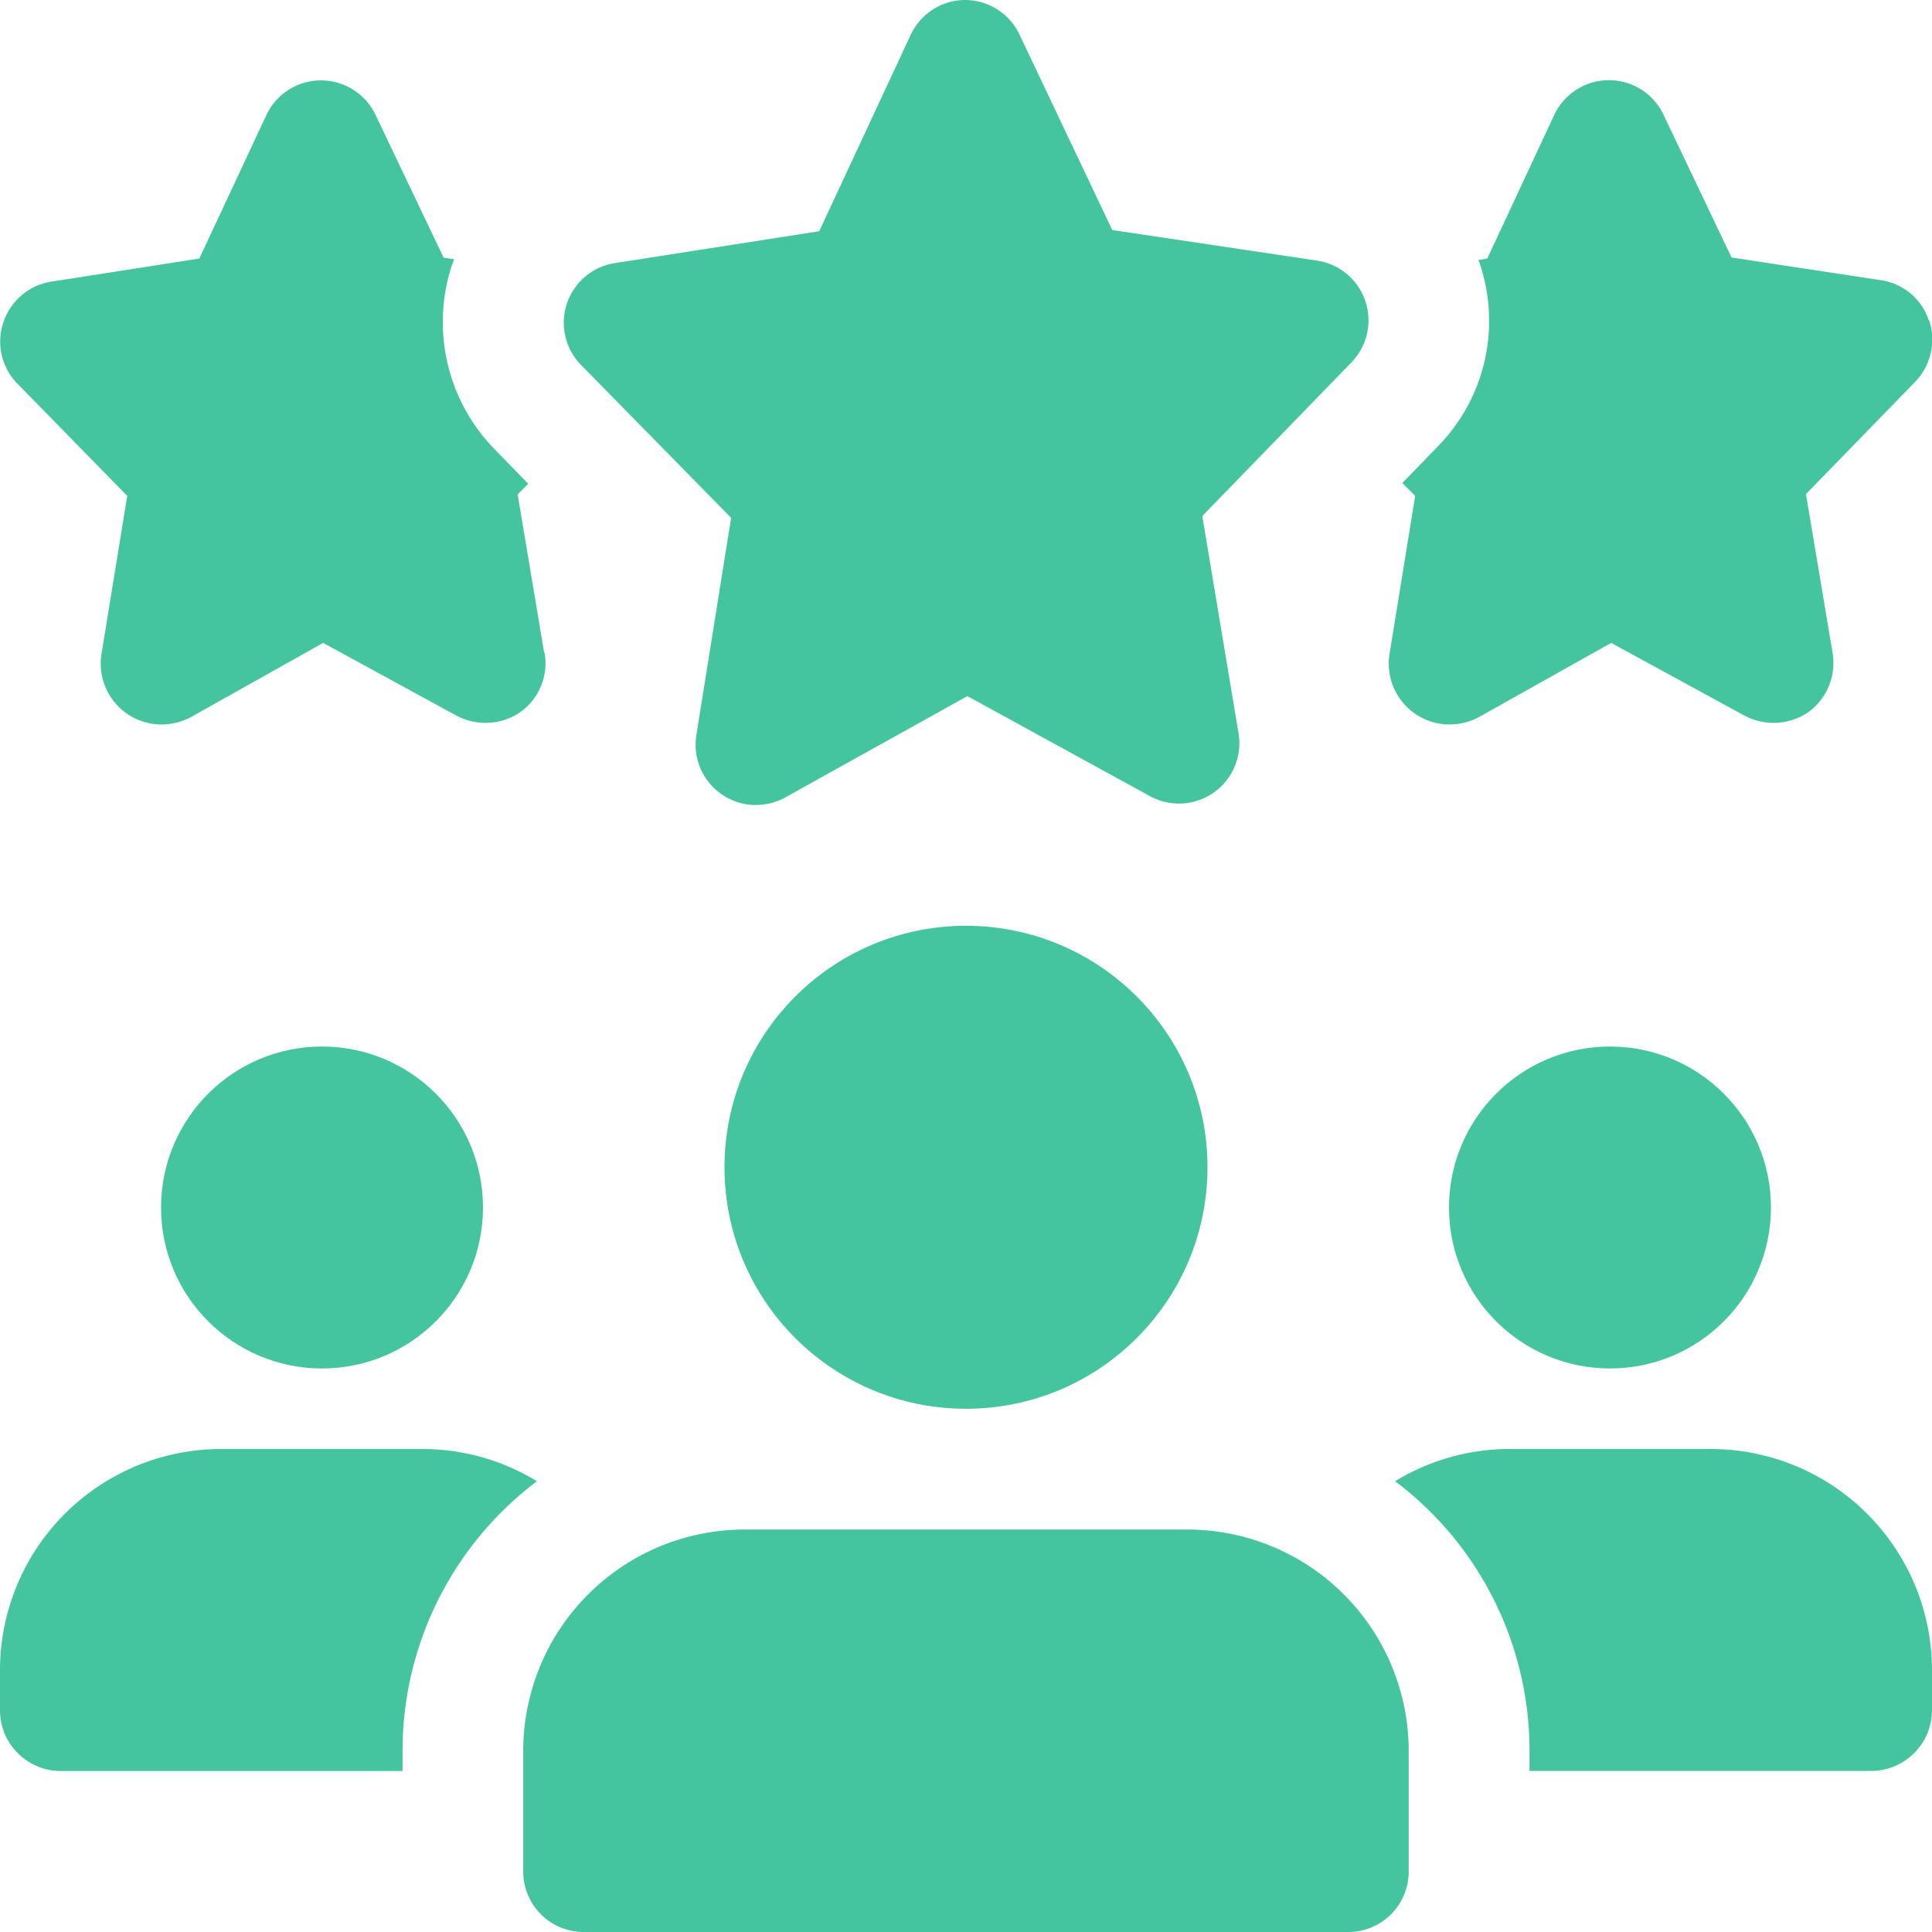
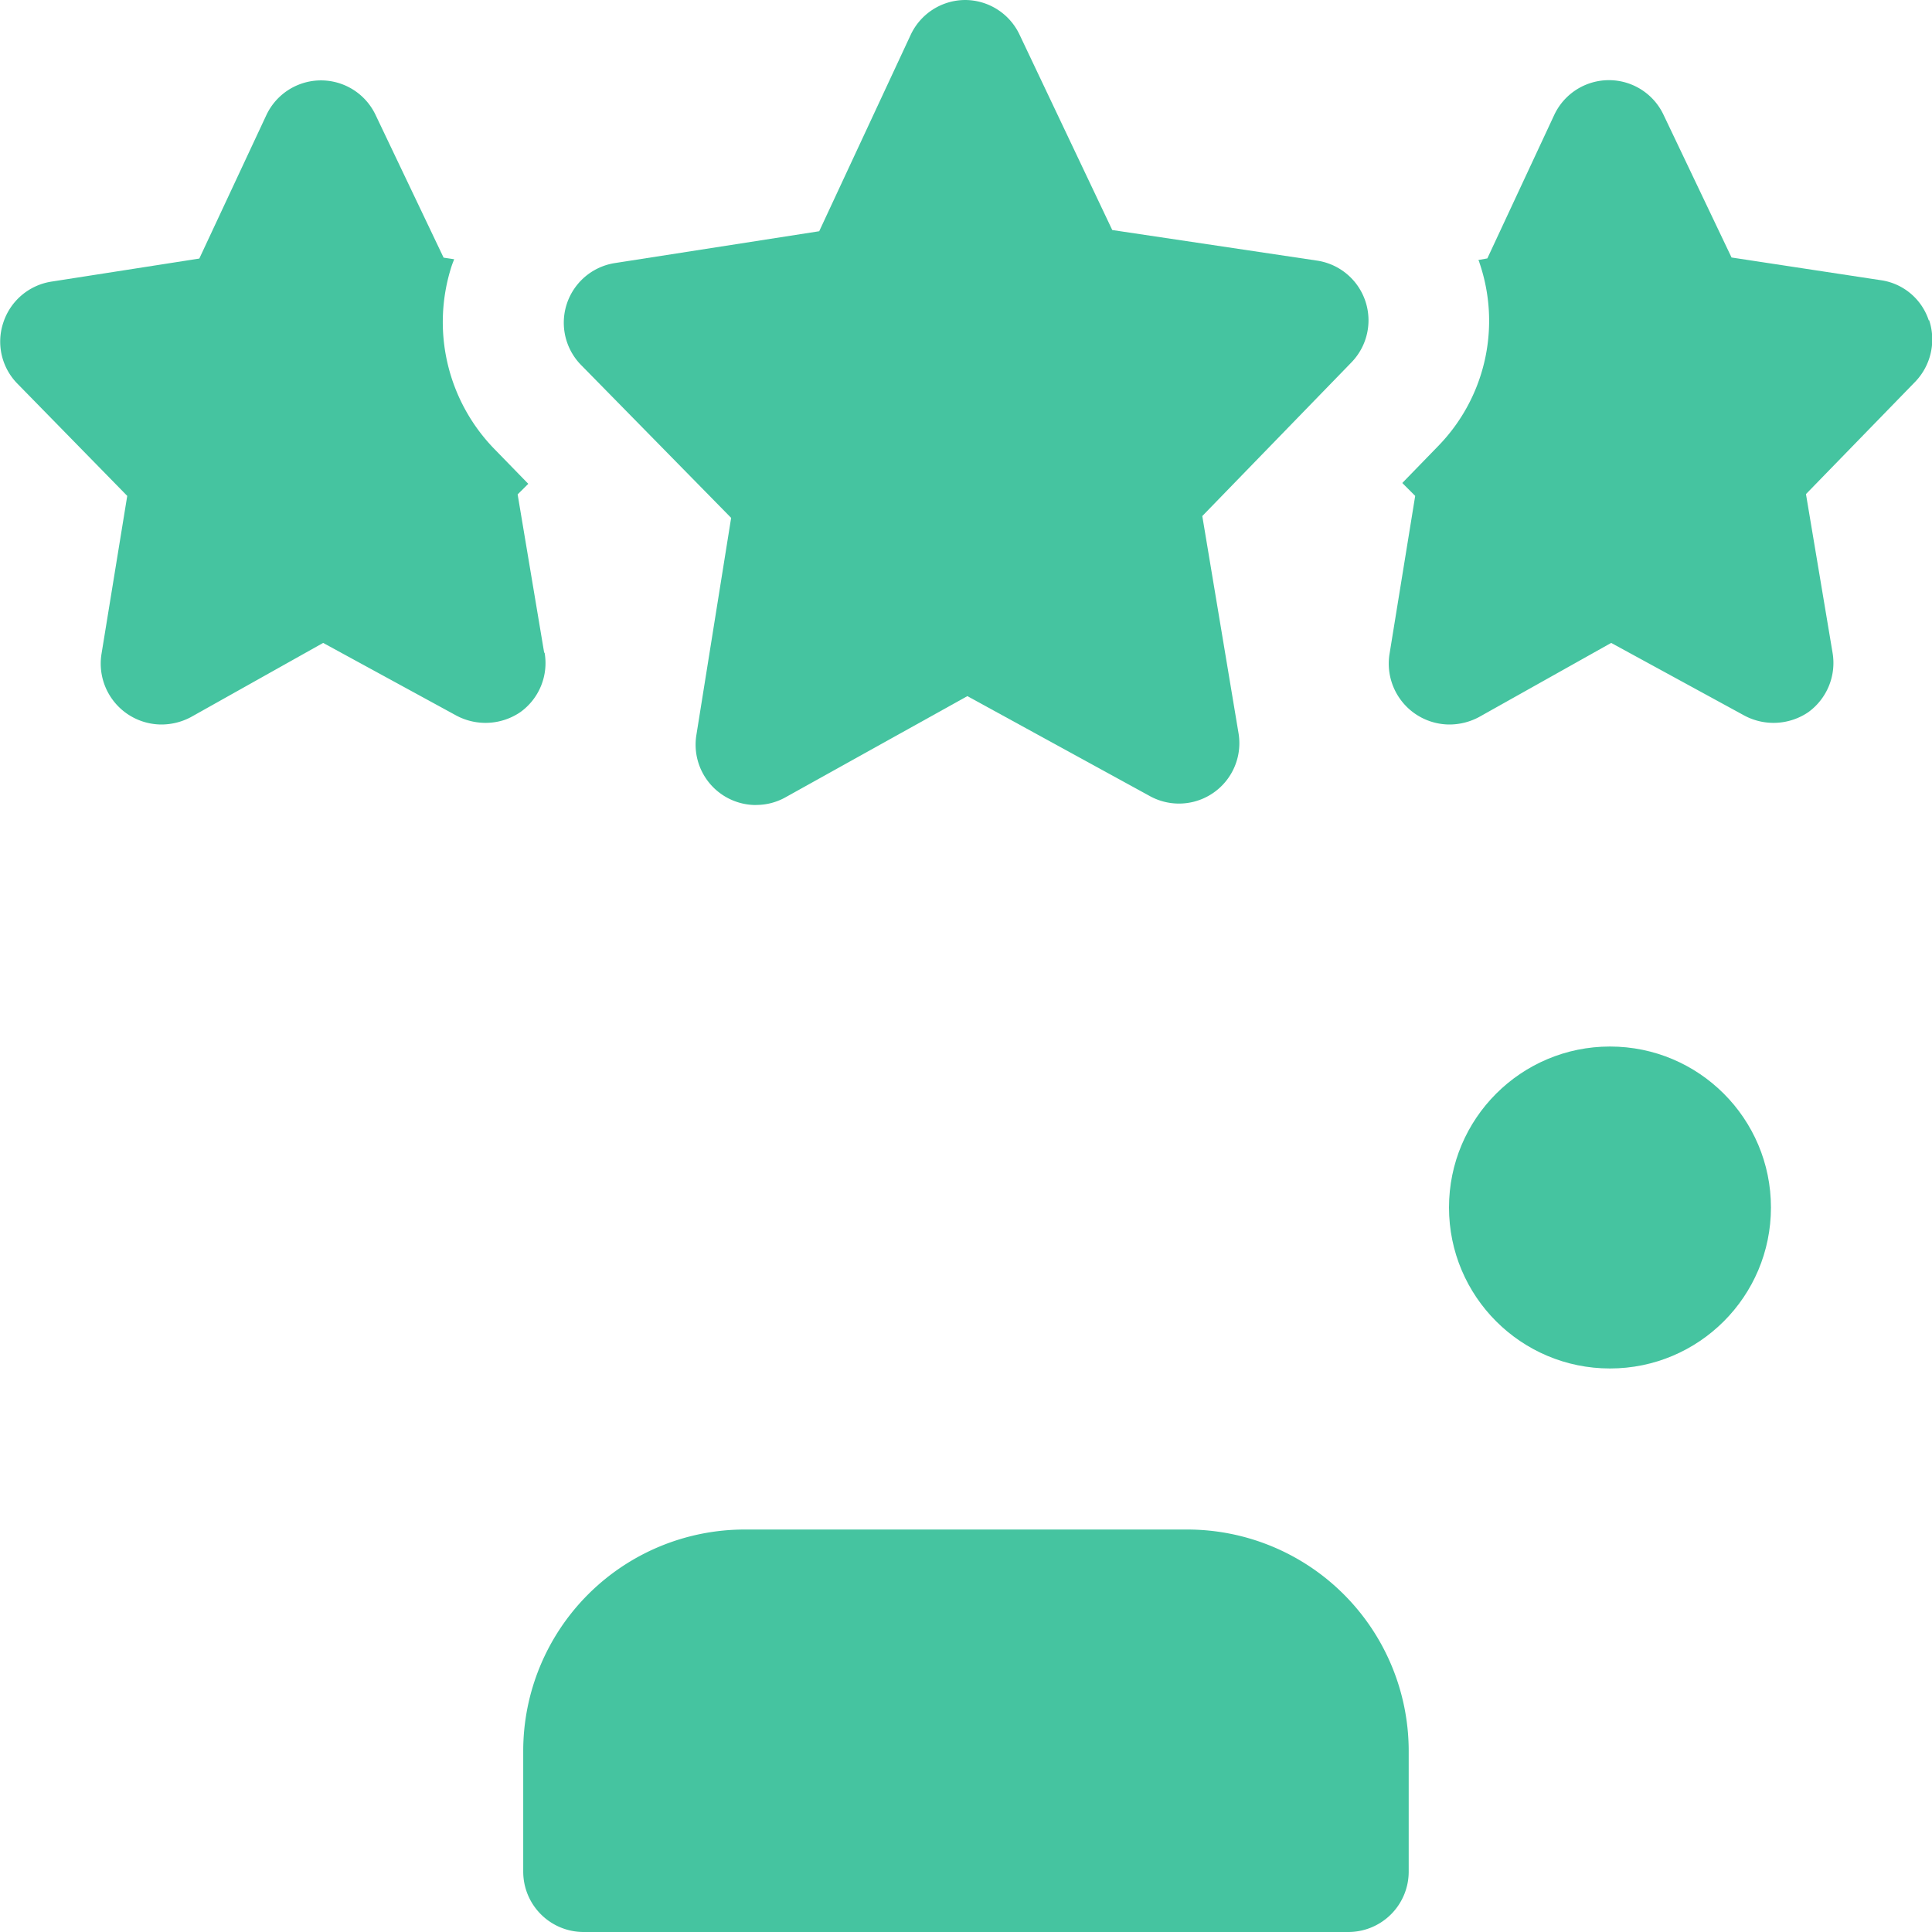
<svg xmlns="http://www.w3.org/2000/svg" viewBox="0 0 256 256">
  <path fill="#45c4a0" class="fill-secondary" d="M72.11,86.51l-3.52-21L70,64.11l-4.36-4.48A24.12,24.12,0,0,1,59.86,35.2c.11-.32.2-.53.32-.85l-1.4-.21-9-18.88a8,8,0,0,0-14.49,0l-8.88,19L6.72,37.33A8,8,0,0,0,.43,42.77a7.94,7.94,0,0,0,1.92,8.11L16.86,65.71l-3.42,21A8.07,8.07,0,0,0,21.33,96a8.33,8.33,0,0,0,4-1l17.49-9.81,17.6,9.6a8.2,8.2,0,0,0,8.53-.43,8,8,0,0,0,3.21-7.89Z" />
  <path fill="#45c4a0" class="fill-secondary" d="M255.57,42.45a7.85,7.85,0,0,0-6.4-5.33l-19.73-3-9-18.88a8,8,0,0,0-14.5,0l-8.86,19-1.17.21c0,.11.11.21.11.32a23.76,23.76,0,0,1-5.44,24.32L185.81,64l1.71,1.71-3.41,21A8.07,8.07,0,0,0,192,96,8.33,8.33,0,0,0,196,95l17.49-9.81,17.6,9.6a8.2,8.2,0,0,0,8.53-.43,8.06,8.06,0,0,0,3.2-7.89l-3.52-21,14.51-14.92a8.09,8.09,0,0,0,1.81-8.13Z" />
  <path fill="#45c4a0" class="fill-primary" d="M100.18,106.67a8,8,0,0,1-7.91-9.25l4.61-28.8L77,48.37a8,8,0,0,1,4.46-13.51l27.09-4.22,12.11-26A8,8,0,0,1,127.86,0h0a8,8,0,0,1,7.23,4.58l12.29,25.9,27.12,4.05A8,8,0,0,1,179.09,48L159.31,68.38l4.8,28.77a8,8,0,0,1-11.74,8.34L128.18,92.24l-24.12,13.42a7.94,7.94,0,0,1-3.88,1Z" />
-   <circle fill="#45c4a0" class="fill-secondary" cx="42.67" cy="160" r="21.33" />
-   <path fill="#45c4a0" class="fill-secondary" d="M71.15,196.27A44.71,44.71,0,0,0,53.34,232v2.67H8a8.06,8.06,0,0,1-8-8v-5.33A29.32,29.32,0,0,1,29.33,192H56a29.13,29.13,0,0,1,15.15,4.27Z" />
  <circle fill="#45c4a0" class="fill-secondary" cx="213.33" cy="160" r="21.33" />
-   <path fill="#45c4a0" class="fill-secondary" d="M256,221.33v5.33a8.07,8.07,0,0,1-8,8H202.67V232a44.69,44.69,0,0,0-17.81-35.73A29.07,29.07,0,0,1,200,192h26.67A29.32,29.32,0,0,1,256,221.33Z" />
-   <circle fill="#45c4a0" class="fill-primary" cx="128" cy="154.67" r="32" />
  <path fill="#45c4a0" class="fill-primary" d="M157.33,202.67H98.66A29.35,29.35,0,0,0,69.33,232v16a8,8,0,0,0,8,8H178.66a8,8,0,0,0,8-8V232A29.35,29.35,0,0,0,157.33,202.67Z" />
</svg>